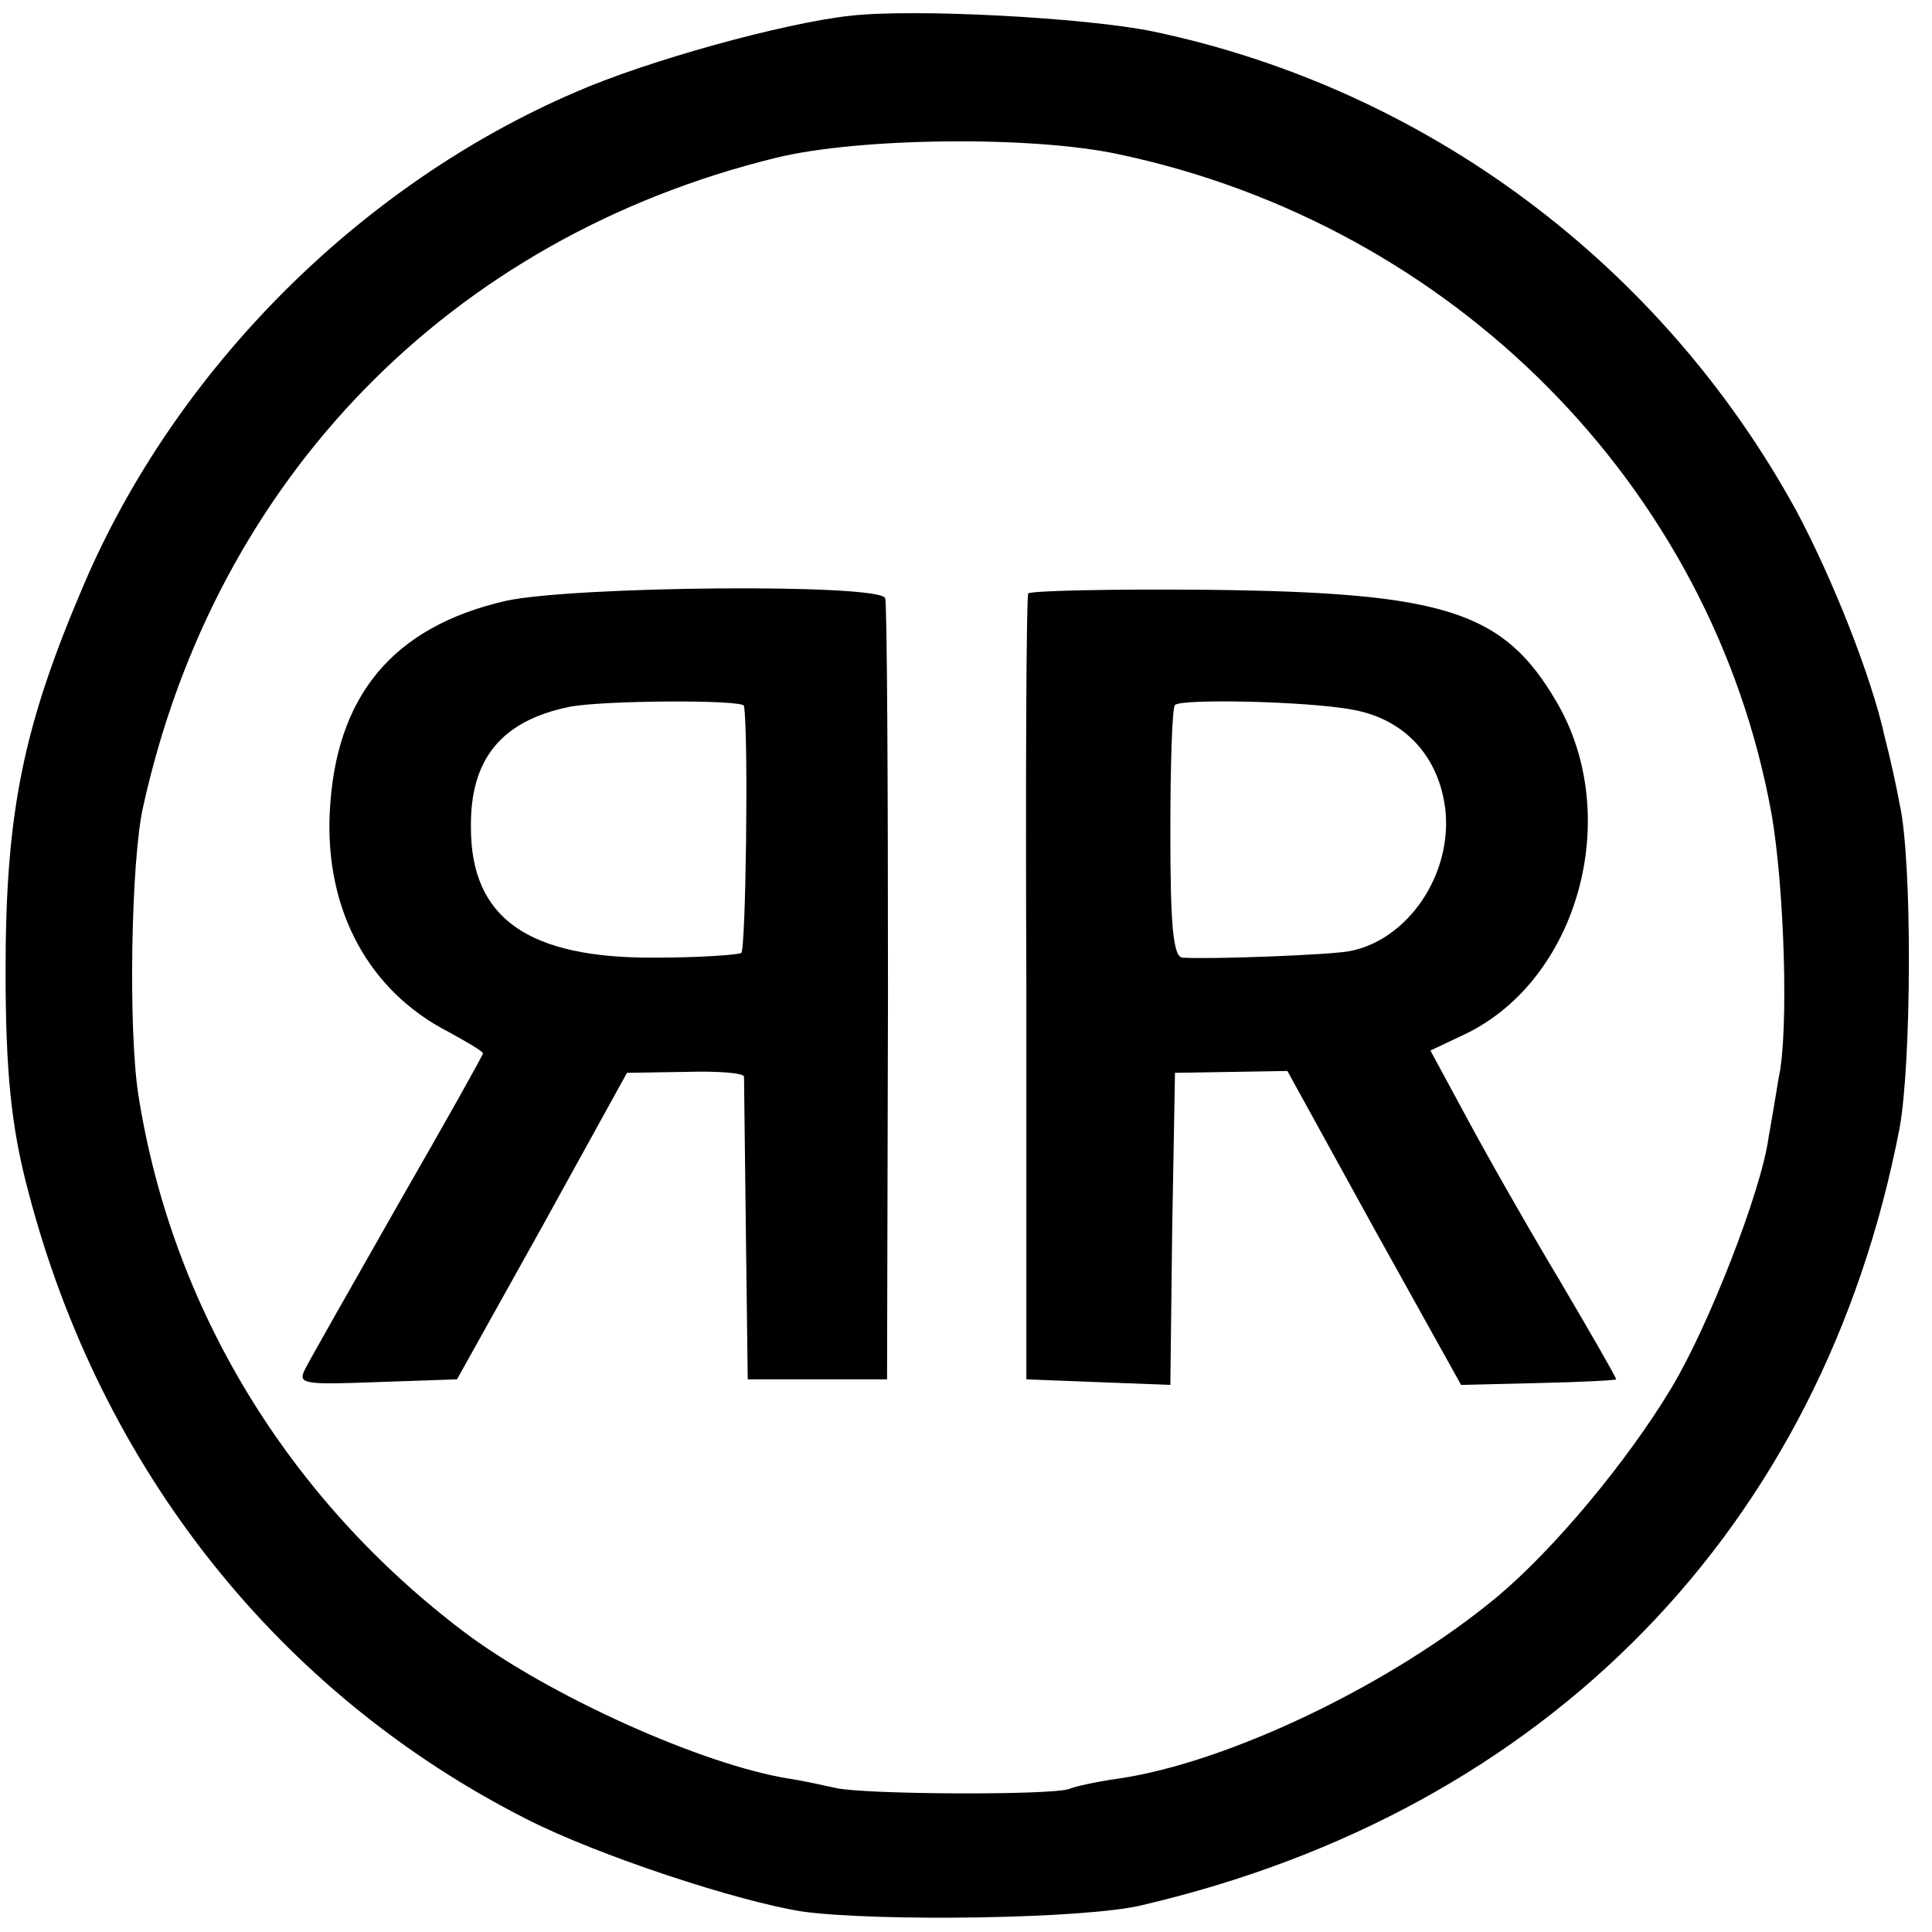
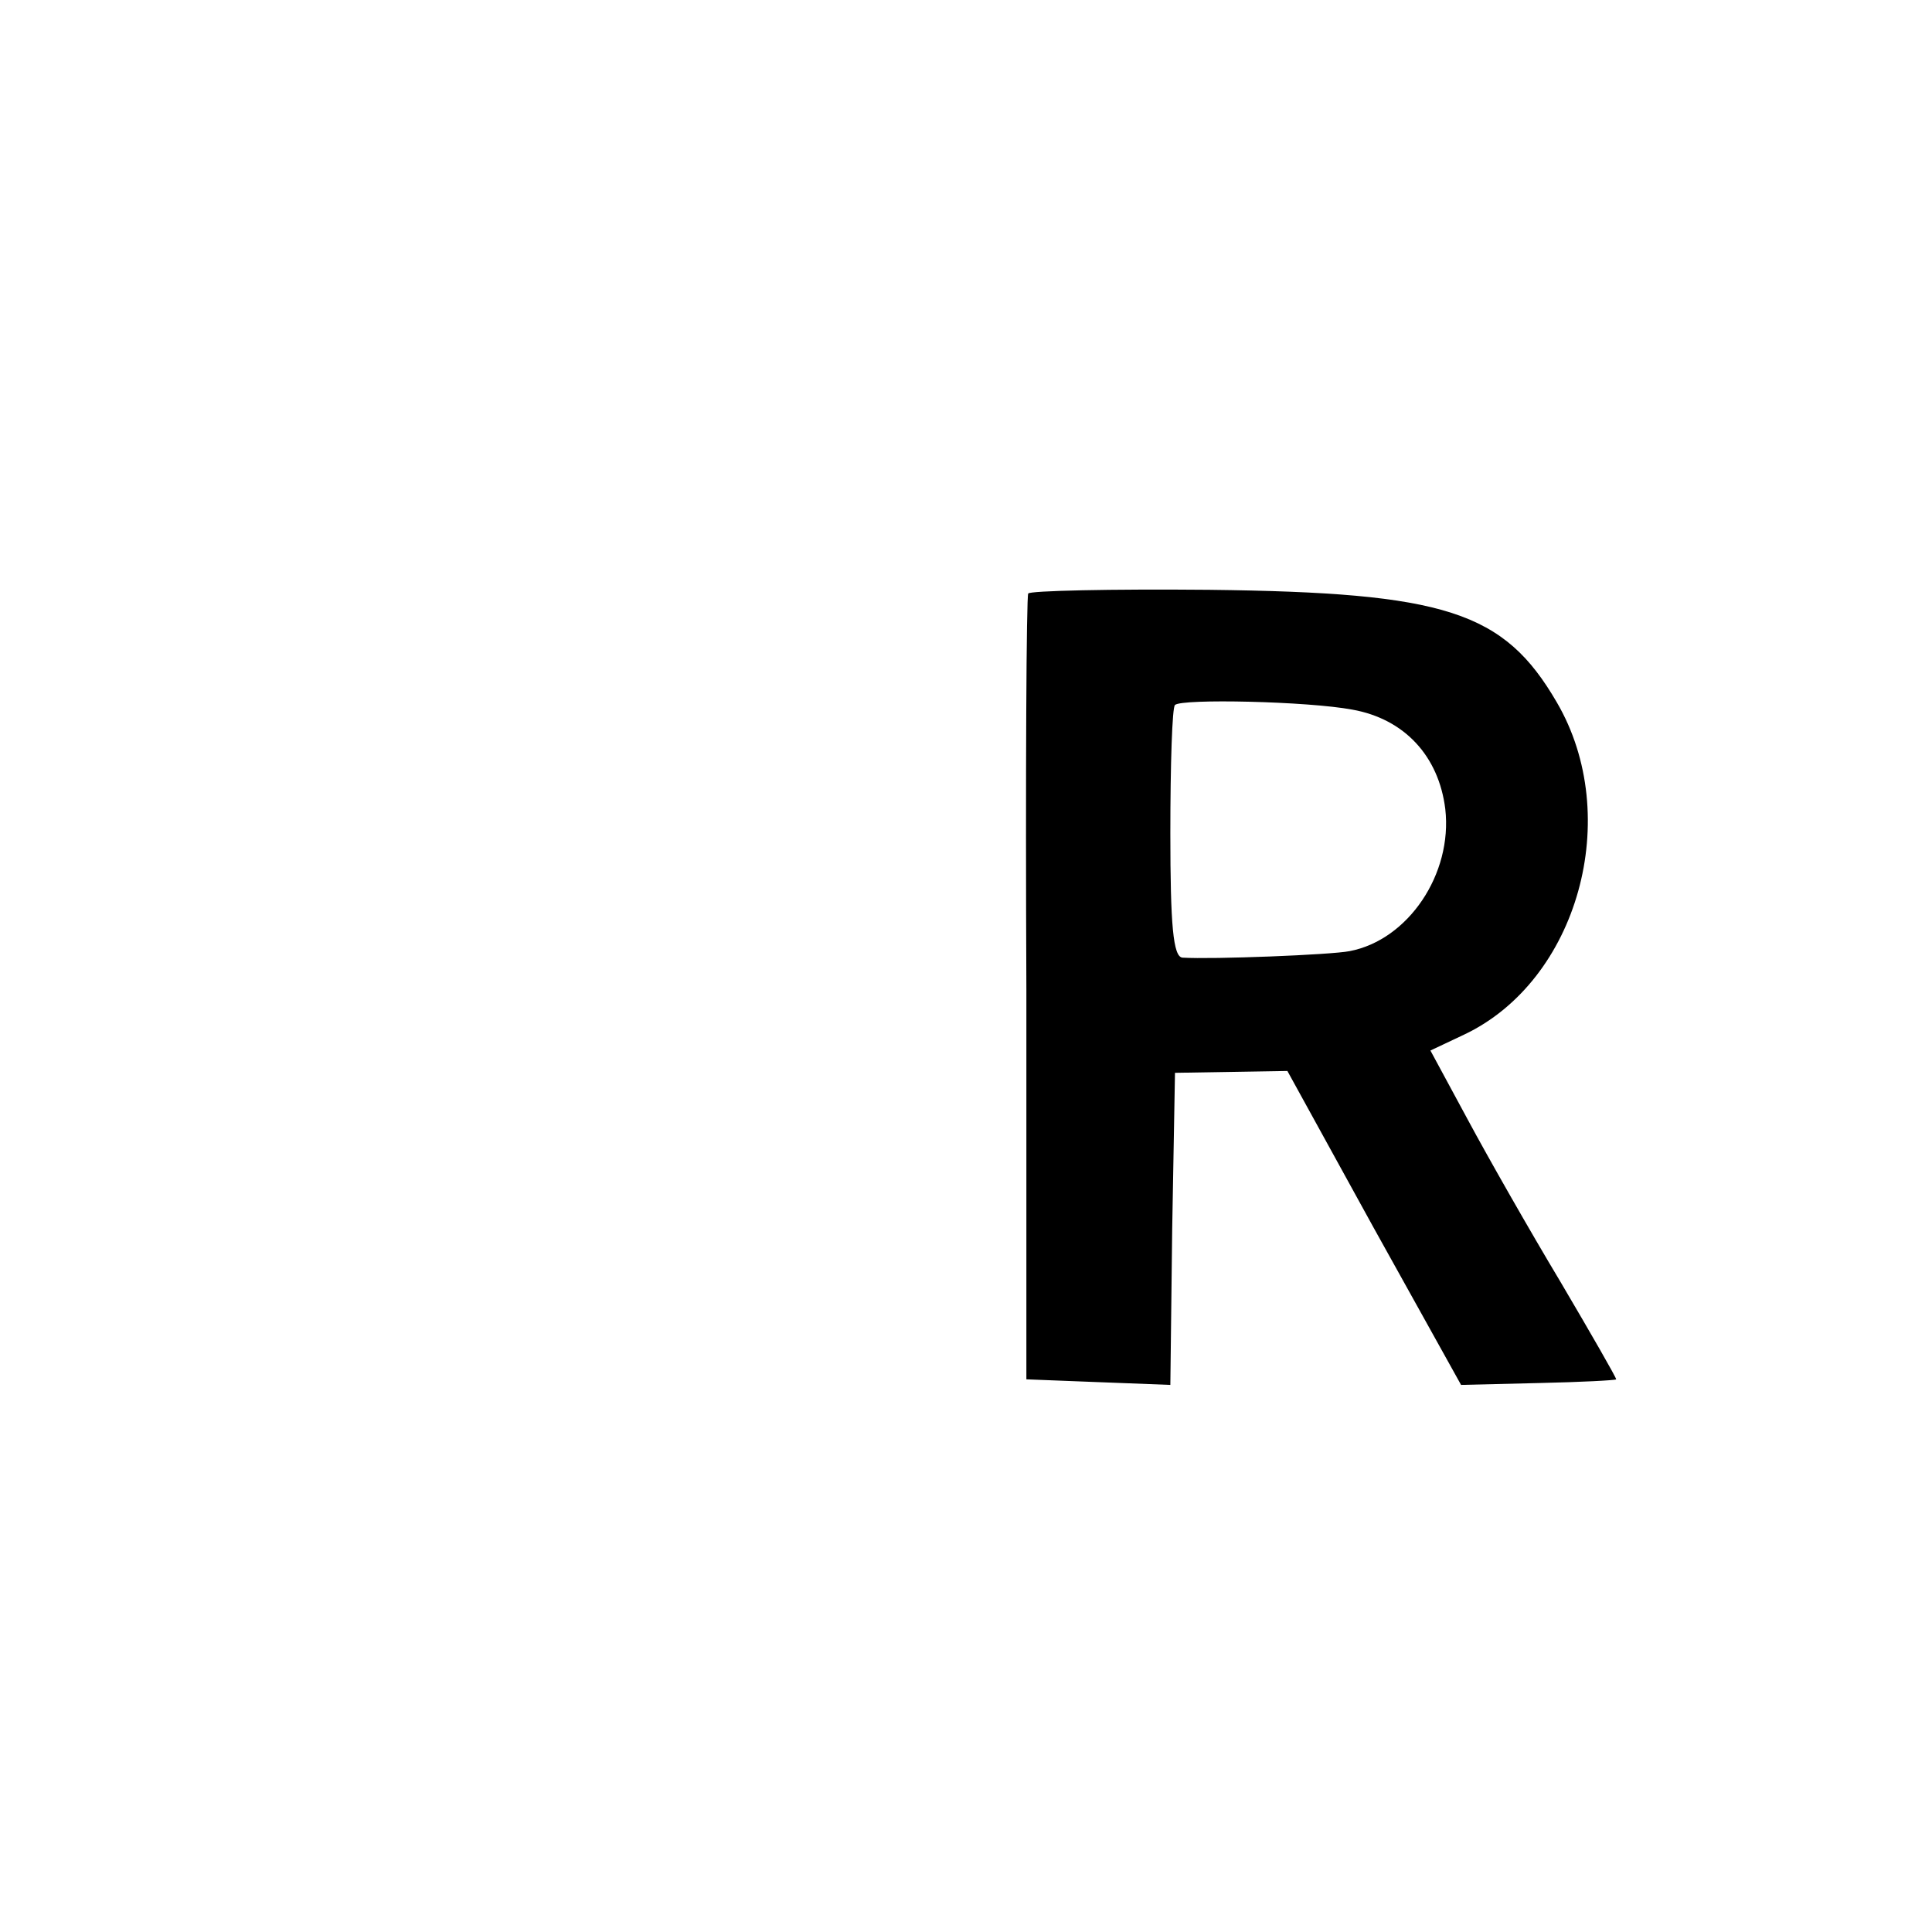
<svg xmlns="http://www.w3.org/2000/svg" version="1.0" width="208pt" height="208pt" viewBox="0 0 208 208" preserveAspectRatio="xMidYMid meet">
  <g transform="translate(0,208) scale(0.1,-0.1)" fill="#000000" stroke="none">
-     <path d="M915 2063 c-72 -8 -217 -48 -295 -82 -233 -100 -431 -299 -530 -531 -65 -152 -84 -244 -84 -415 0 -108 6 -168 24 -236 78 -301 271 -543 538 -678 77 -39 226 -88 296 -99 81 -11 306 -8 366 7 436 102 732 406 815 836 13 70 14 290 0 350 -3 17 -10 49 -16 72 -14 64 -56 170 -95 243 -145 265 -398 454 -692 516 -72 15 -258 25 -327 17z m289 -149 c360 -76 639 -357 703 -709 14 -78 19 -236 8 -285 -2 -13 -7 -42 -11 -65 -8 -58 -65 -204 -105 -270 -47 -78 -125 -172 -187 -224 -113 -94 -290 -179 -409 -196 -21 -3 -45 -8 -52 -11 -20 -7 -220 -6 -251 1 -14 3 -36 8 -50 10 -94 15 -258 89 -349 157 -191 144 -316 350 -352 579 -11 70 -8 252 5 310 78 354 331 613 681 699 89 22 276 24 369 4z" />
-     <path d="M544 1433 c-121 -28 -183 -102 -189 -228 -5 -105 42 -192 128 -236 20 -11 37 -21 37 -23 0 -2 -41 -75 -91 -162 -50 -88 -95 -167 -100 -177 -9 -17 -4 -18 76 -15 l87 3 92 165 91 165 63 1 c34 1 62 -1 63 -5 0 -3 1 -78 2 -166 l2 -160 75 0 75 0 1 415 c0 228 -1 420 -3 426 -6 16 -337 13 -409 -3z m257 -113 c5 -32 2 -263 -3 -266 -4 -2 -45 -5 -92 -5 -137 -1 -199 42 -199 140 -1 74 33 115 106 130 35 7 187 8 188 1z" />
    <path d="M1107 1441 c-2 -3 -3 -195 -2 -426 l0 -420 77 -3 78 -3 2 168 3 168 61 1 60 1 93 -169 94 -169 83 2 c46 1 84 3 84 4 0 2 -27 49 -60 105 -33 55 -78 134 -100 175 l-40 74 36 17 c123 58 172 235 100 358 -57 98 -120 118 -374 121 -106 1 -194 -1 -195 -4z m349 -125 c56 -10 93 -50 100 -107 8 -70 -40 -141 -103 -153 -20 -4 -148 -9 -180 -7 -10 1 -13 35 -13 134 0 74 2 136 5 138 7 7 143 4 191 -5z" />
  </g>
</svg>